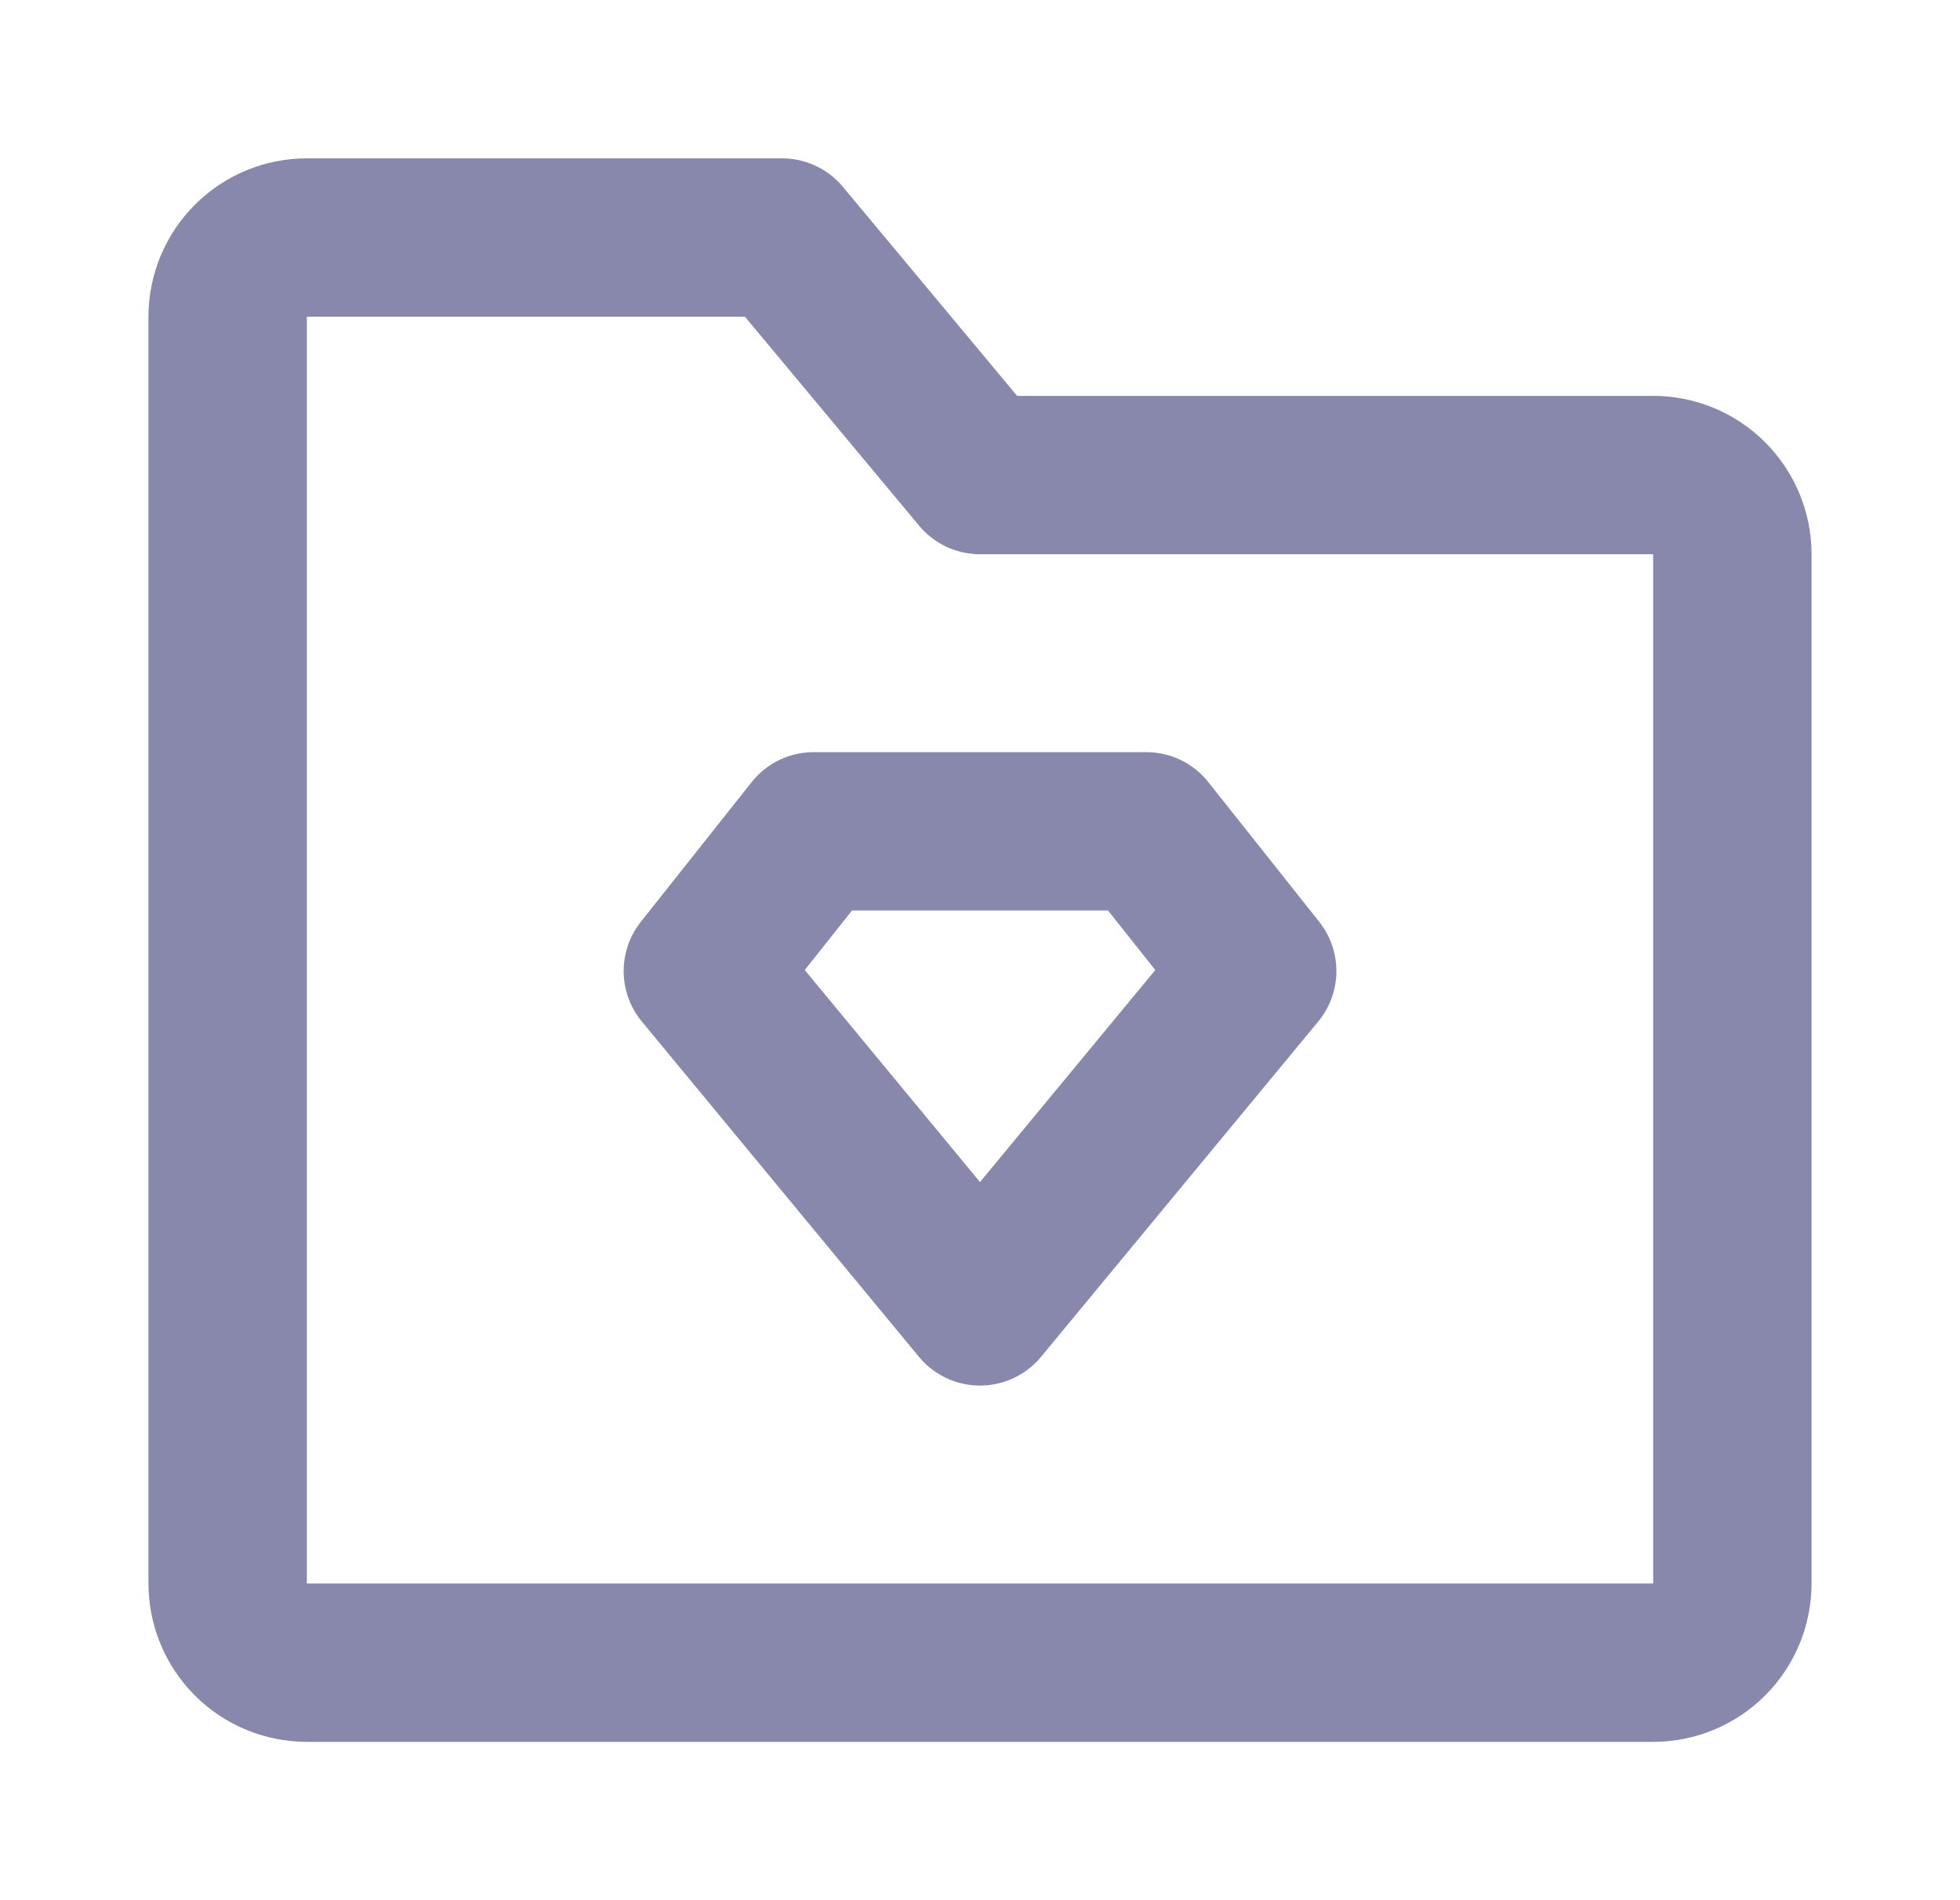
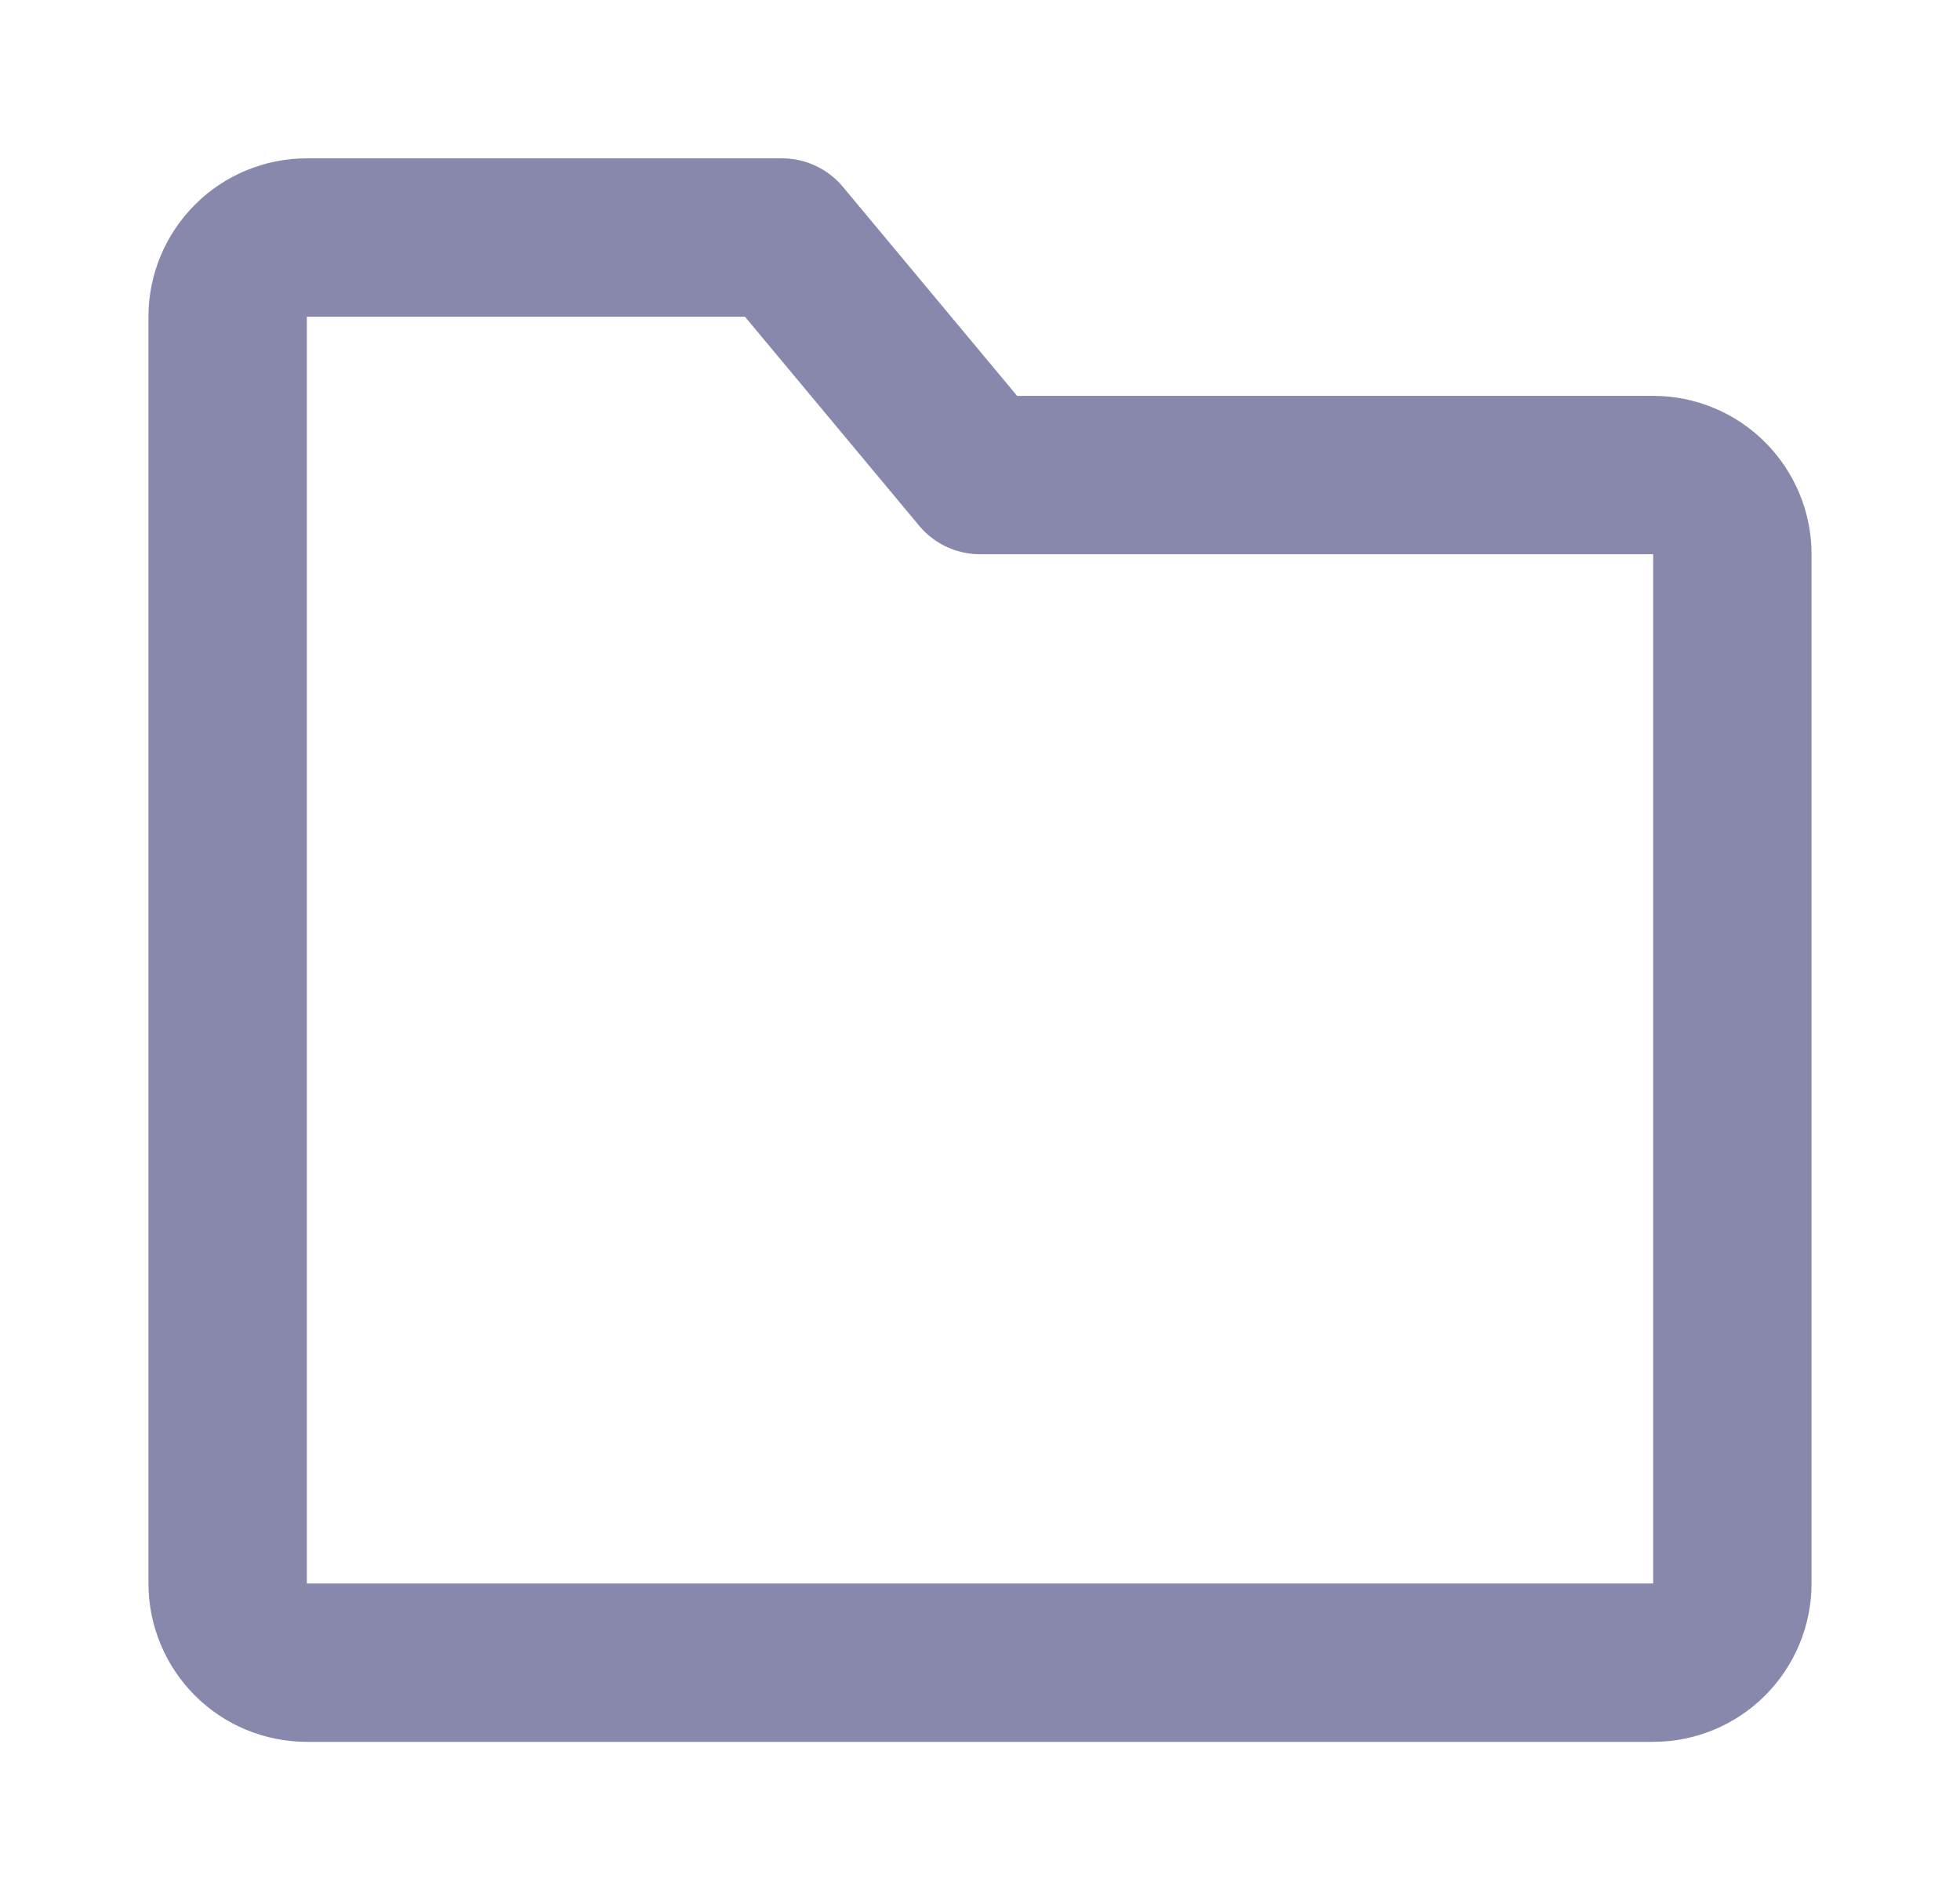
<svg xmlns="http://www.w3.org/2000/svg" width="33" height="32" viewBox="0 0 33 32" fill="none">
  <path d="M3.833 5.333C3.833 4.98 3.974 4.641 4.224 4.391C4.474 4.14 4.813 4 5.167 4H13.167L16.5 8H27.834C28.187 8 28.526 8.14 28.776 8.391C29.026 8.641 29.167 8.98 29.167 9.333V26.667C29.167 27.02 29.026 27.359 28.776 27.61C28.526 27.86 28.187 28 27.834 28H5.167C4.813 28 4.474 27.86 4.224 27.61C3.974 27.359 3.833 27.02 3.833 26.667V5.333Z" stroke="#8888AD" stroke-width="2.667" stroke-linejoin="round" />
-   <path d="M13.7 14H19.3L21.167 16.353L16.5 22L11.834 16.353L13.7 14Z" stroke="#8888AD" stroke-width="2.667" stroke-linecap="round" stroke-linejoin="round" />
</svg>